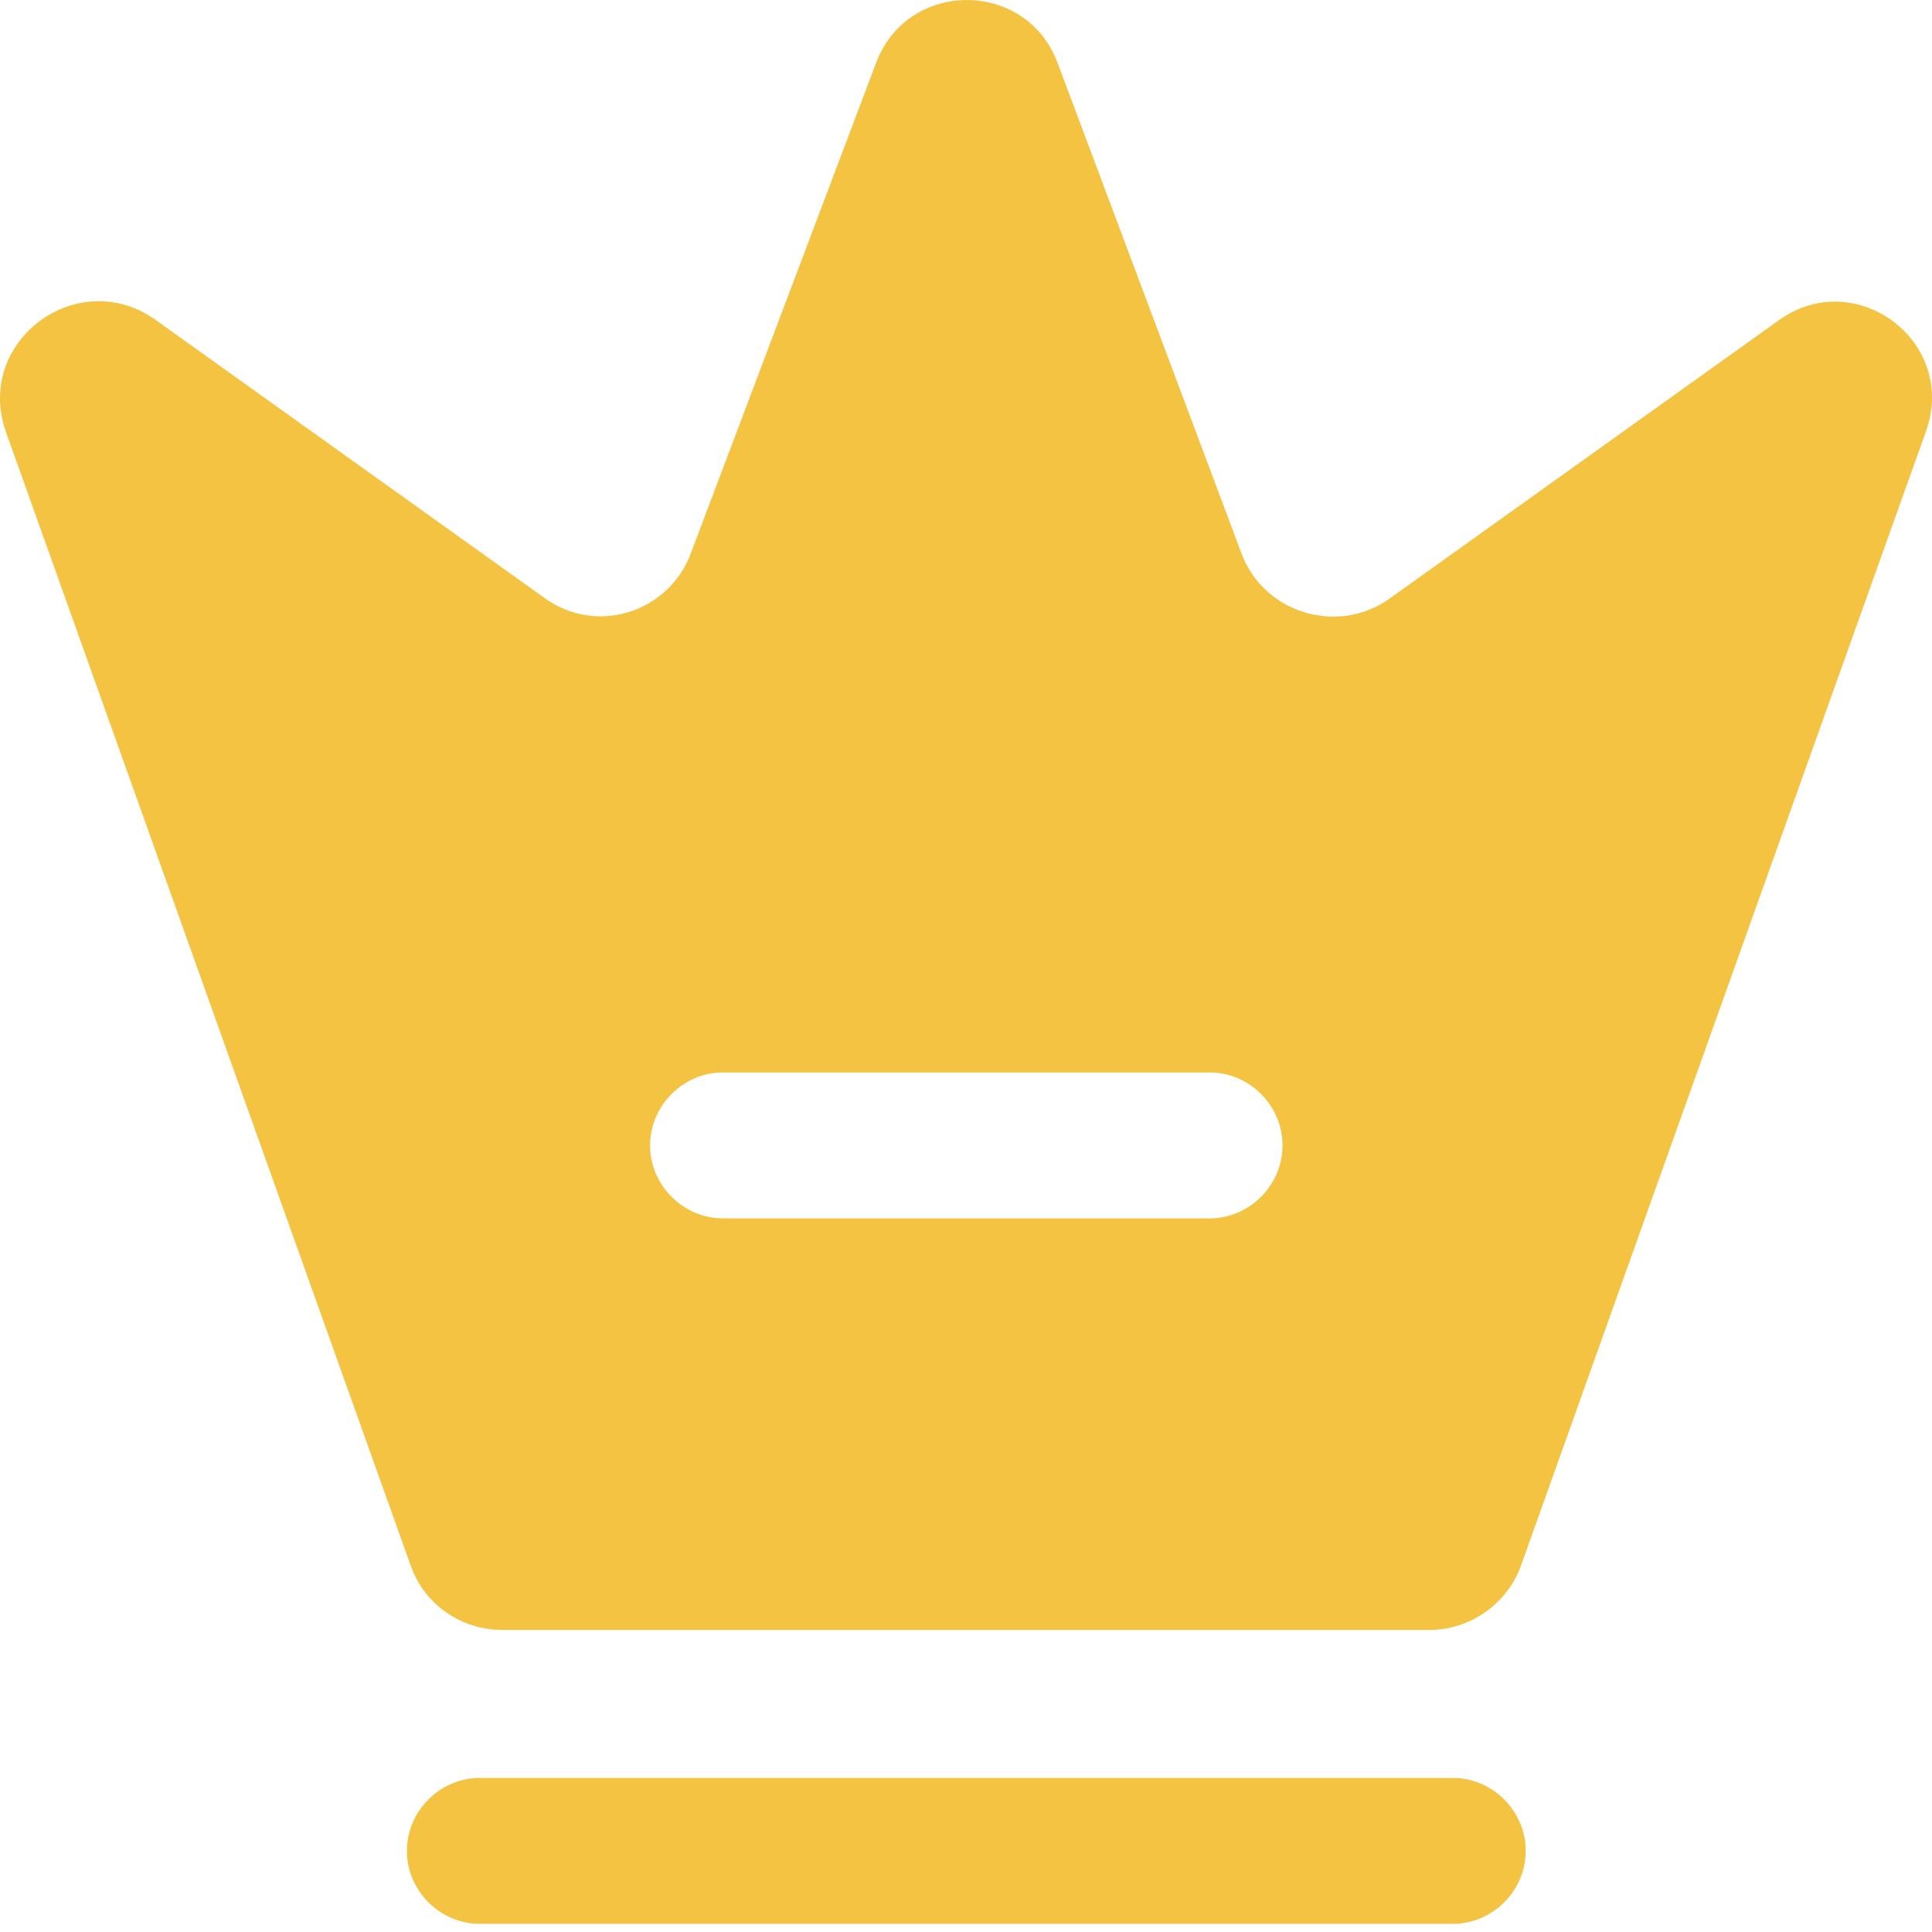
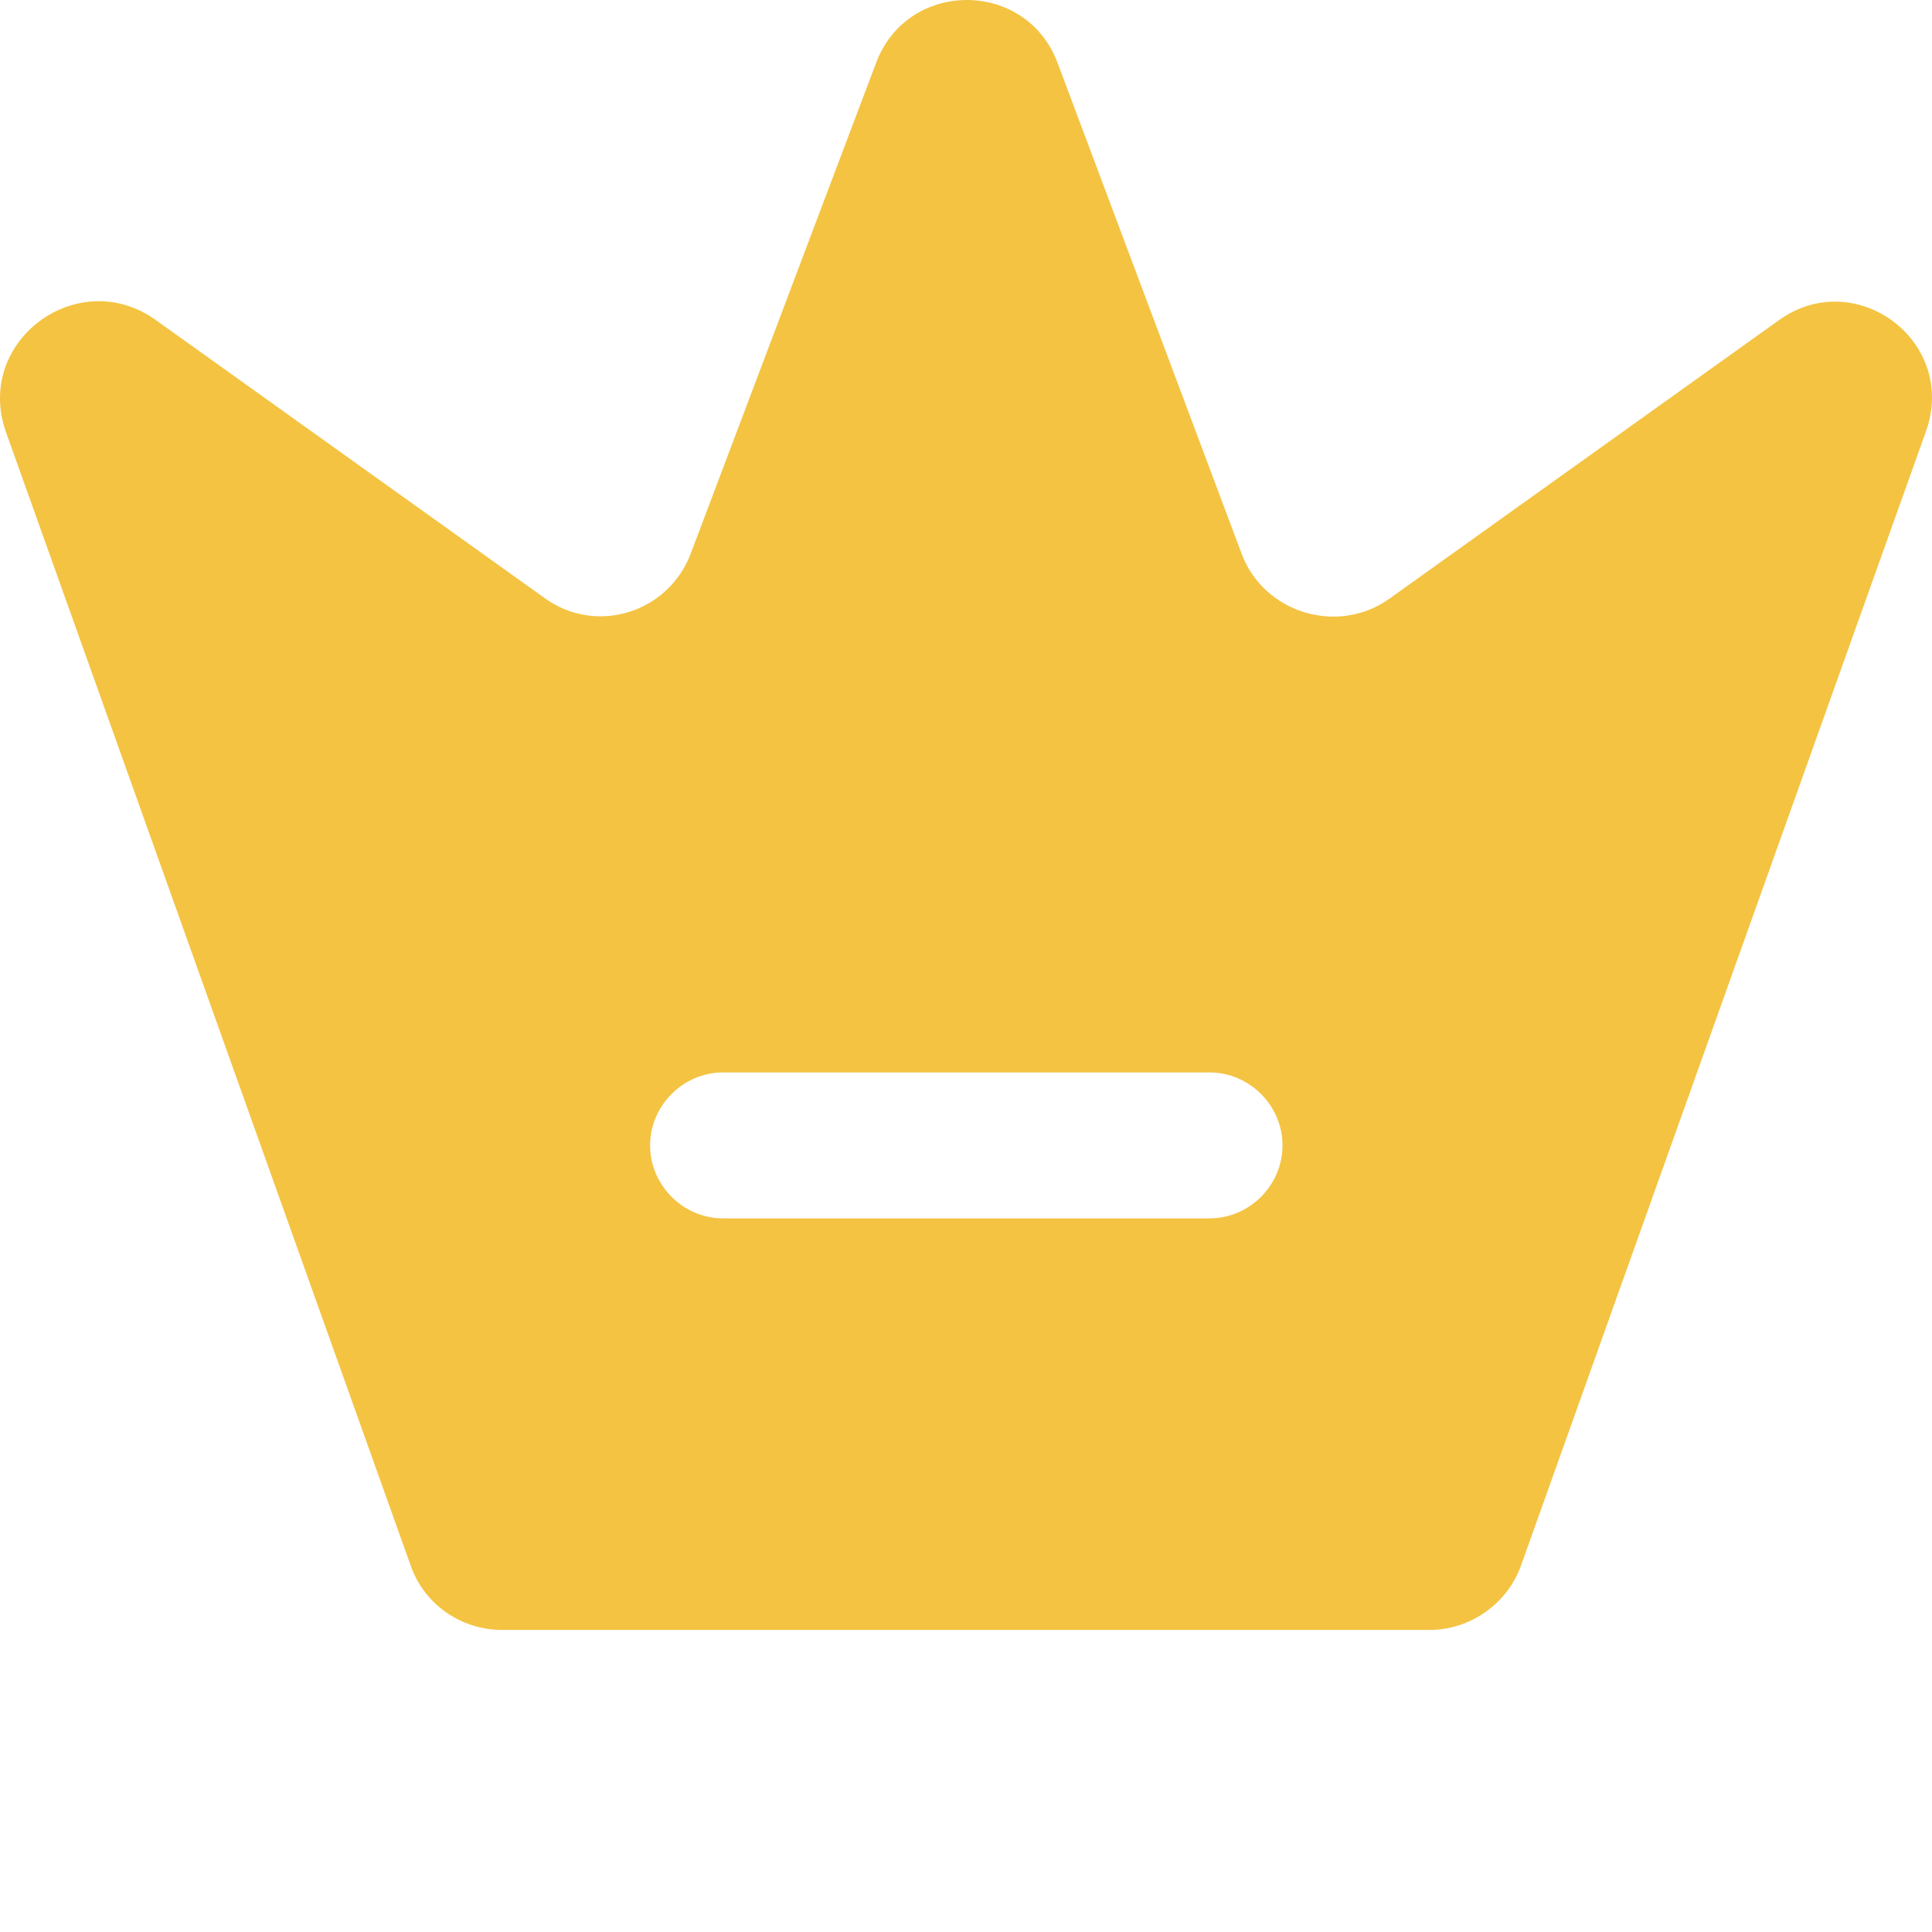
<svg xmlns="http://www.w3.org/2000/svg" width="100%" height="100%" viewBox="0 0 35 35" version="1.1" xml:space="preserve" style="fill-rule:evenodd;clip-rule:evenodd;stroke-linejoin:round;stroke-miterlimit:2;">
  <g>
-     <path d="M26.318,34.852l-17.626,0c-0.722,0 -1.321,-0.599 -1.321,-1.321c-0,-0.723 0.599,-1.322 1.321,-1.322l17.626,-0c0.723,-0 1.322,0.599 1.322,1.322c0,0.722 -0.599,1.321 -1.322,1.321Z" style="fill:#f4c342;fill-rule:nonzero;" />
    <path d="M32.223,5.803l-7.05,5.041c-0.934,0.67 -2.274,0.265 -2.679,-0.81l-3.331,-8.884c-0.564,-1.533 -2.732,-1.533 -3.296,0l-3.349,8.866c-0.406,1.093 -1.728,1.498 -2.662,0.811l-7.05,-5.041c-1.41,-0.987 -3.279,0.405 -2.697,2.044l7.332,20.535c0.247,0.705 0.917,1.163 1.657,1.163l16.798,-0c0.74,-0 1.41,-0.476 1.657,-1.163l7.332,-20.535c0.599,-1.639 -1.269,-3.031 -2.662,-2.027Zm-10.311,16.269l-8.813,0c-0.722,0 -1.322,-0.599 -1.322,-1.322c0,-0.722 0.6,-1.322 1.322,-1.322l8.813,0c0.723,0 1.322,0.6 1.322,1.322c0,0.723 -0.599,1.322 -1.322,1.322Z" style="fill:#f4c342;fill-rule:nonzero;" />
  </g>
</svg>